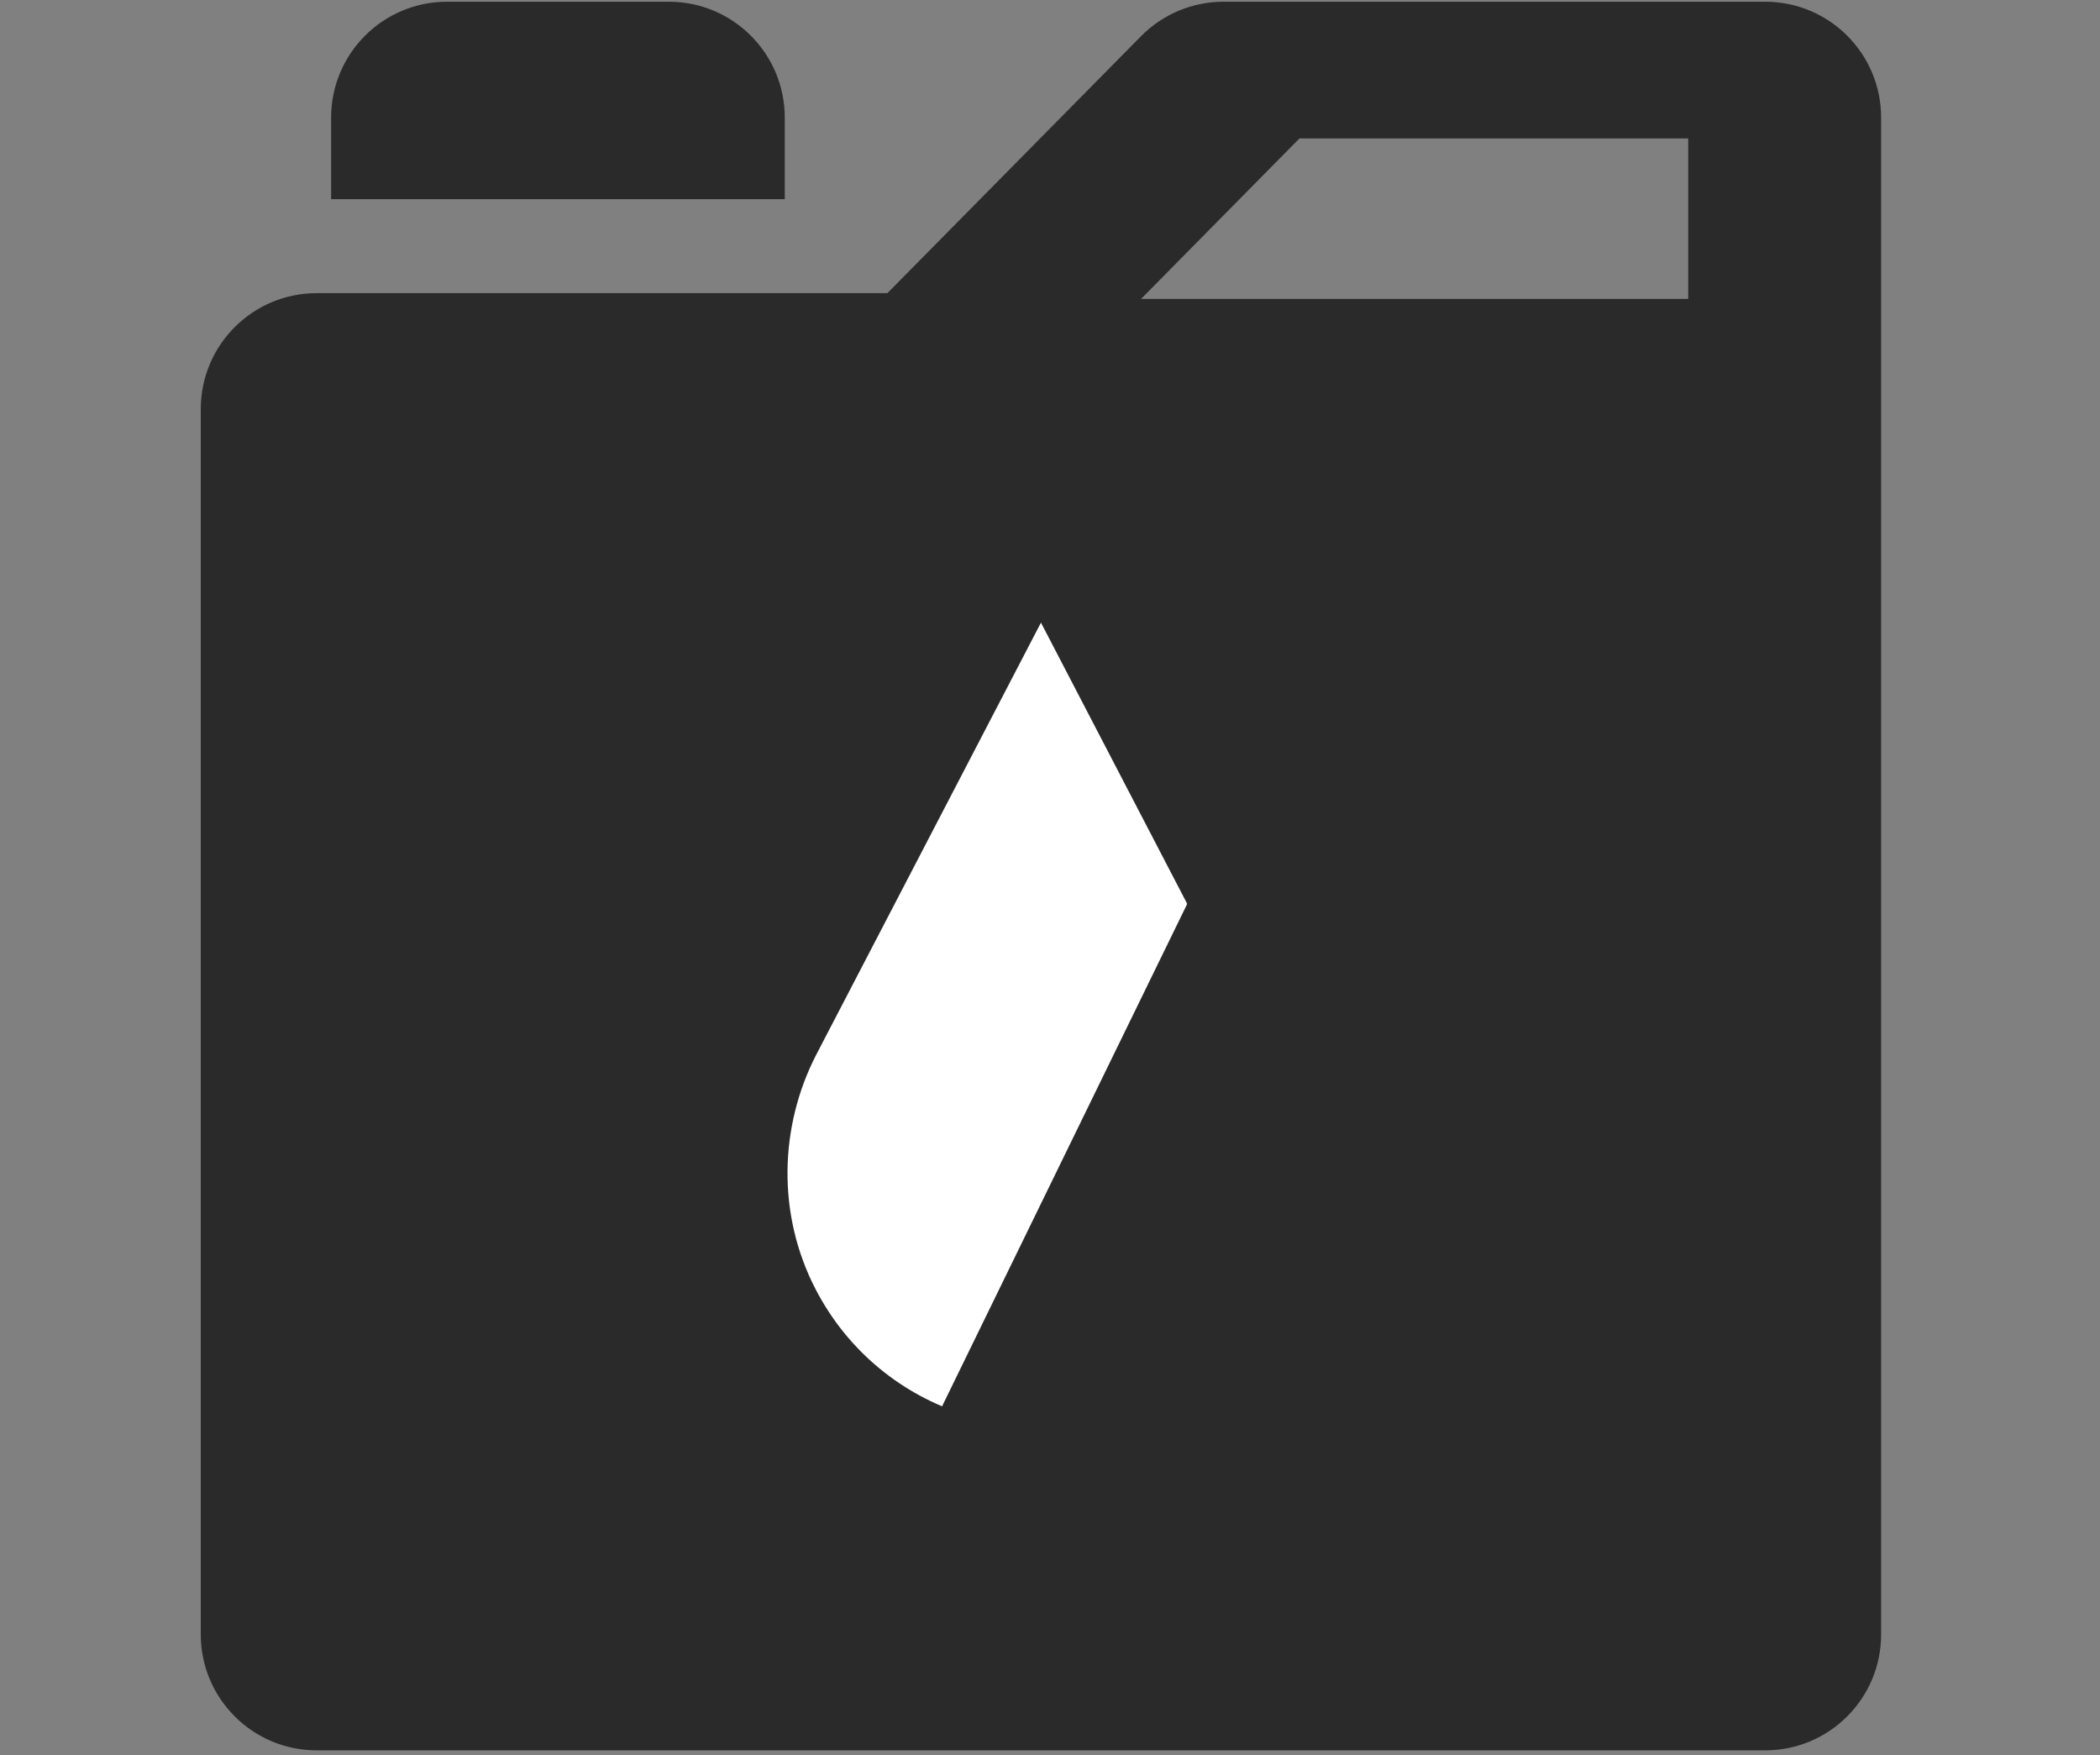
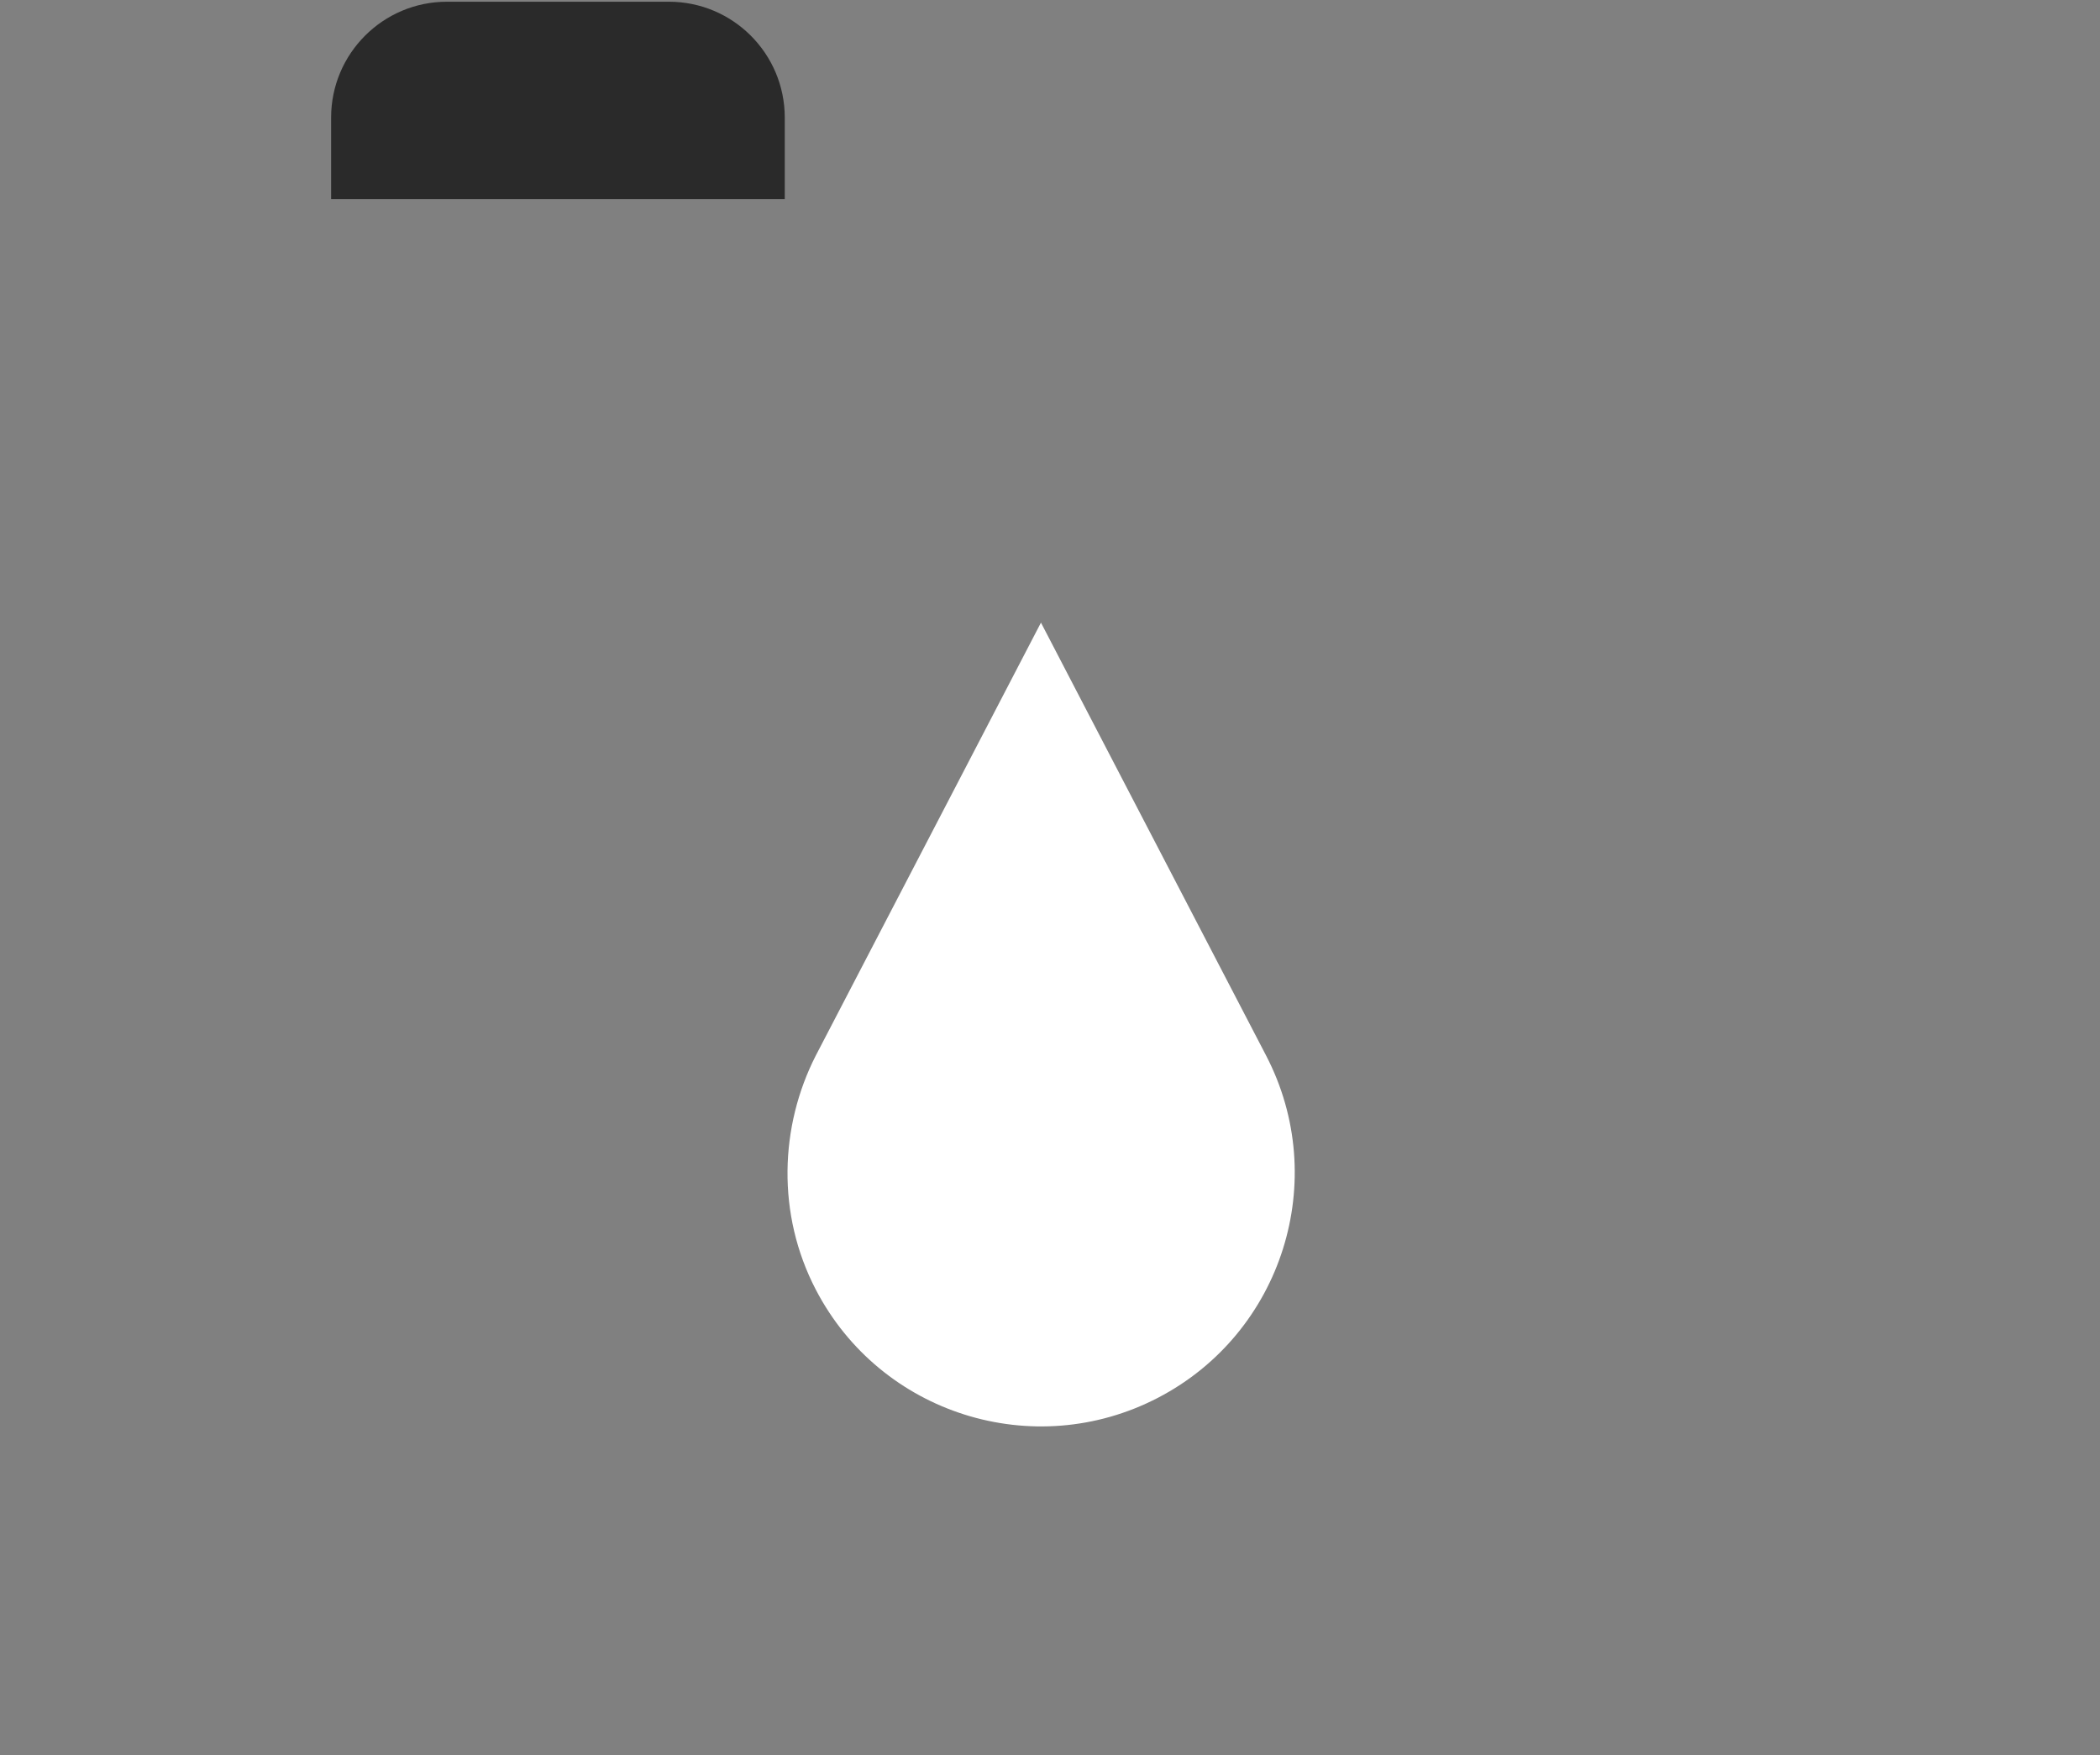
<svg xmlns="http://www.w3.org/2000/svg" width="432" zoomAndPan="magnify" viewBox="0 0 324 270.75" height="361" preserveAspectRatio="xMidYMid meet" version="1.0">
  <rect x="0" y="0" width="324" height="270.75" fill="#808080" stroke="none" />
  <defs>
    <clipPath id="51e2ac22d7">
      <path d="M 30 0.266 L 291 0.266 L 291 270.016 L 30 270.016 Z M 30 0.266 " clip-rule="nonzero" />
    </clipPath>
    <clipPath id="423b1a535a">
      <path d="M 51 0.266 L 122 0.266 L 122 31 L 51 31 Z M 51 0.266 " clip-rule="nonzero" />
    </clipPath>
    <clipPath id="704a86942f">
-       <path d="M 139 117 L 243 117 L 243 253 L 139 253 Z M 139 117 " clip-rule="nonzero" />
-     </clipPath>
+       </clipPath>
    <clipPath id="e41954a103">
      <path d="M 242.008 140.949 L 187.617 252.418 L 139.496 228.938 L 193.887 117.469 Z M 242.008 140.949 " clip-rule="nonzero" />
    </clipPath>
    <clipPath id="150f4d76cf">
-       <path d="M 242.008 140.949 L 187.652 252.344 L 139.531 228.863 L 193.887 117.469 Z M 242.008 140.949 " clip-rule="nonzero" />
-     </clipPath>
+       </clipPath>
  </defs>
  <g clip-path="url(#51e2ac22d7)">
-     <path fill="#2a2a2a" d="M 260.469 46.109 L 176.051 46.109 L 200.488 21.355 L 260.469 21.355 Z M 176.043 5.586 L 136.91 45.223 L 48.859 45.223 C 38.984 45.223 30.977 53.23 30.977 63.105 L 30.977 252.137 C 30.977 262.012 38.984 270.016 48.859 270.016 L 272.348 270.016 C 282.227 270.016 290.23 262.012 290.23 252.137 L 290.23 18.145 C 290.23 8.27 282.227 0.266 272.348 0.266 L 188.766 0.266 C 183.984 0.266 179.402 2.18 176.043 5.586 Z M 176.043 5.586 " fill-opacity="1" fill-rule="evenodd" />
-   </g>
+     </g>
  <g clip-path="url(#423b1a535a)">
    <path fill="#2a2a2a" d="M 121.078 30.727 L 51.086 30.727 L 51.086 18.145 C 51.086 8.27 59.09 0.266 68.965 0.266 L 103.195 0.266 C 113.07 0.266 121.078 8.27 121.078 18.145 L 121.078 30.727 " fill-opacity="1" fill-rule="evenodd" />
  </g>
  <path fill="#ffffff" d="M 125.871 162.824 L 160.605 96.051 L 195.336 162.824 C 205.312 182.004 197.852 205.645 178.672 215.621 C 159.488 225.598 135.852 218.137 125.871 198.953 C 119.793 187.27 120.301 173.719 125.871 162.824 " fill-opacity="1" fill-rule="evenodd" />
  <g clip-path="url(#704a86942f)">
    <g clip-path="url(#e41954a103)">
      <g clip-path="url(#150f4d76cf)">
-         <path fill="#2a2a2a" d="M 242.008 140.949 L 187.617 252.418 L 139.496 228.938 L 193.887 117.469 Z M 242.008 140.949 " fill-opacity="1" fill-rule="nonzero" />
-       </g>
+         </g>
    </g>
  </g>
</svg>